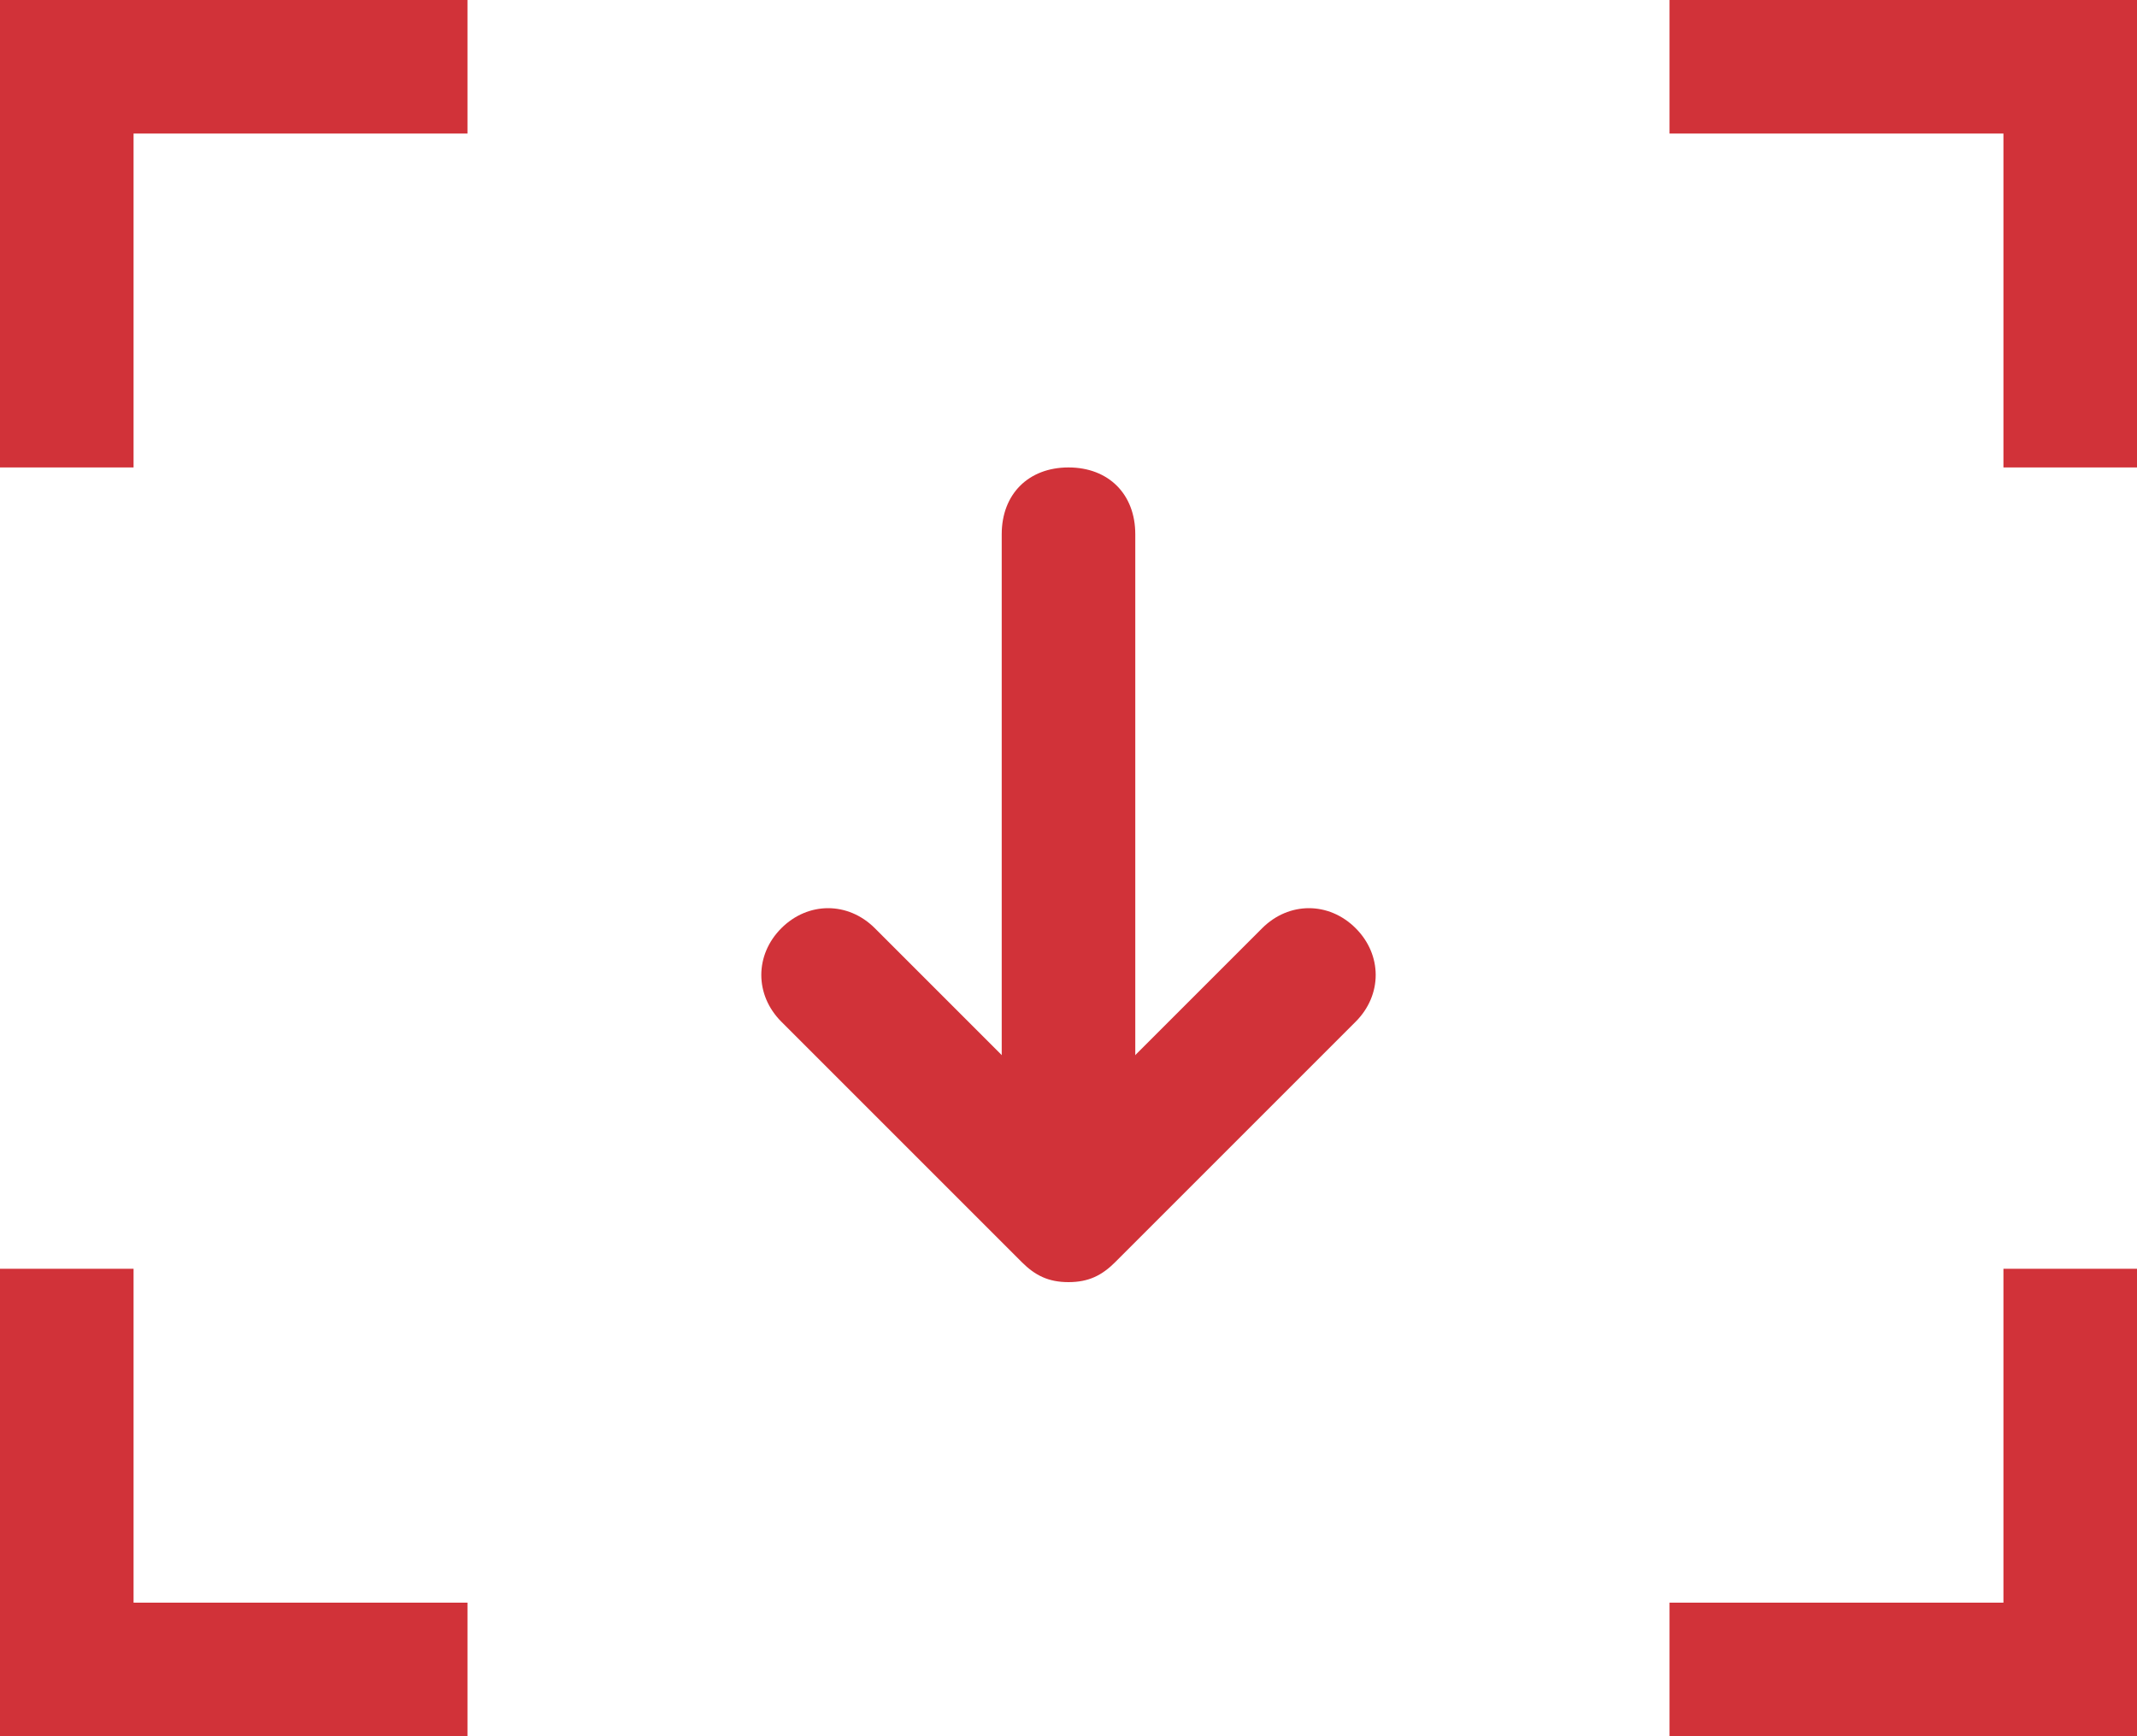
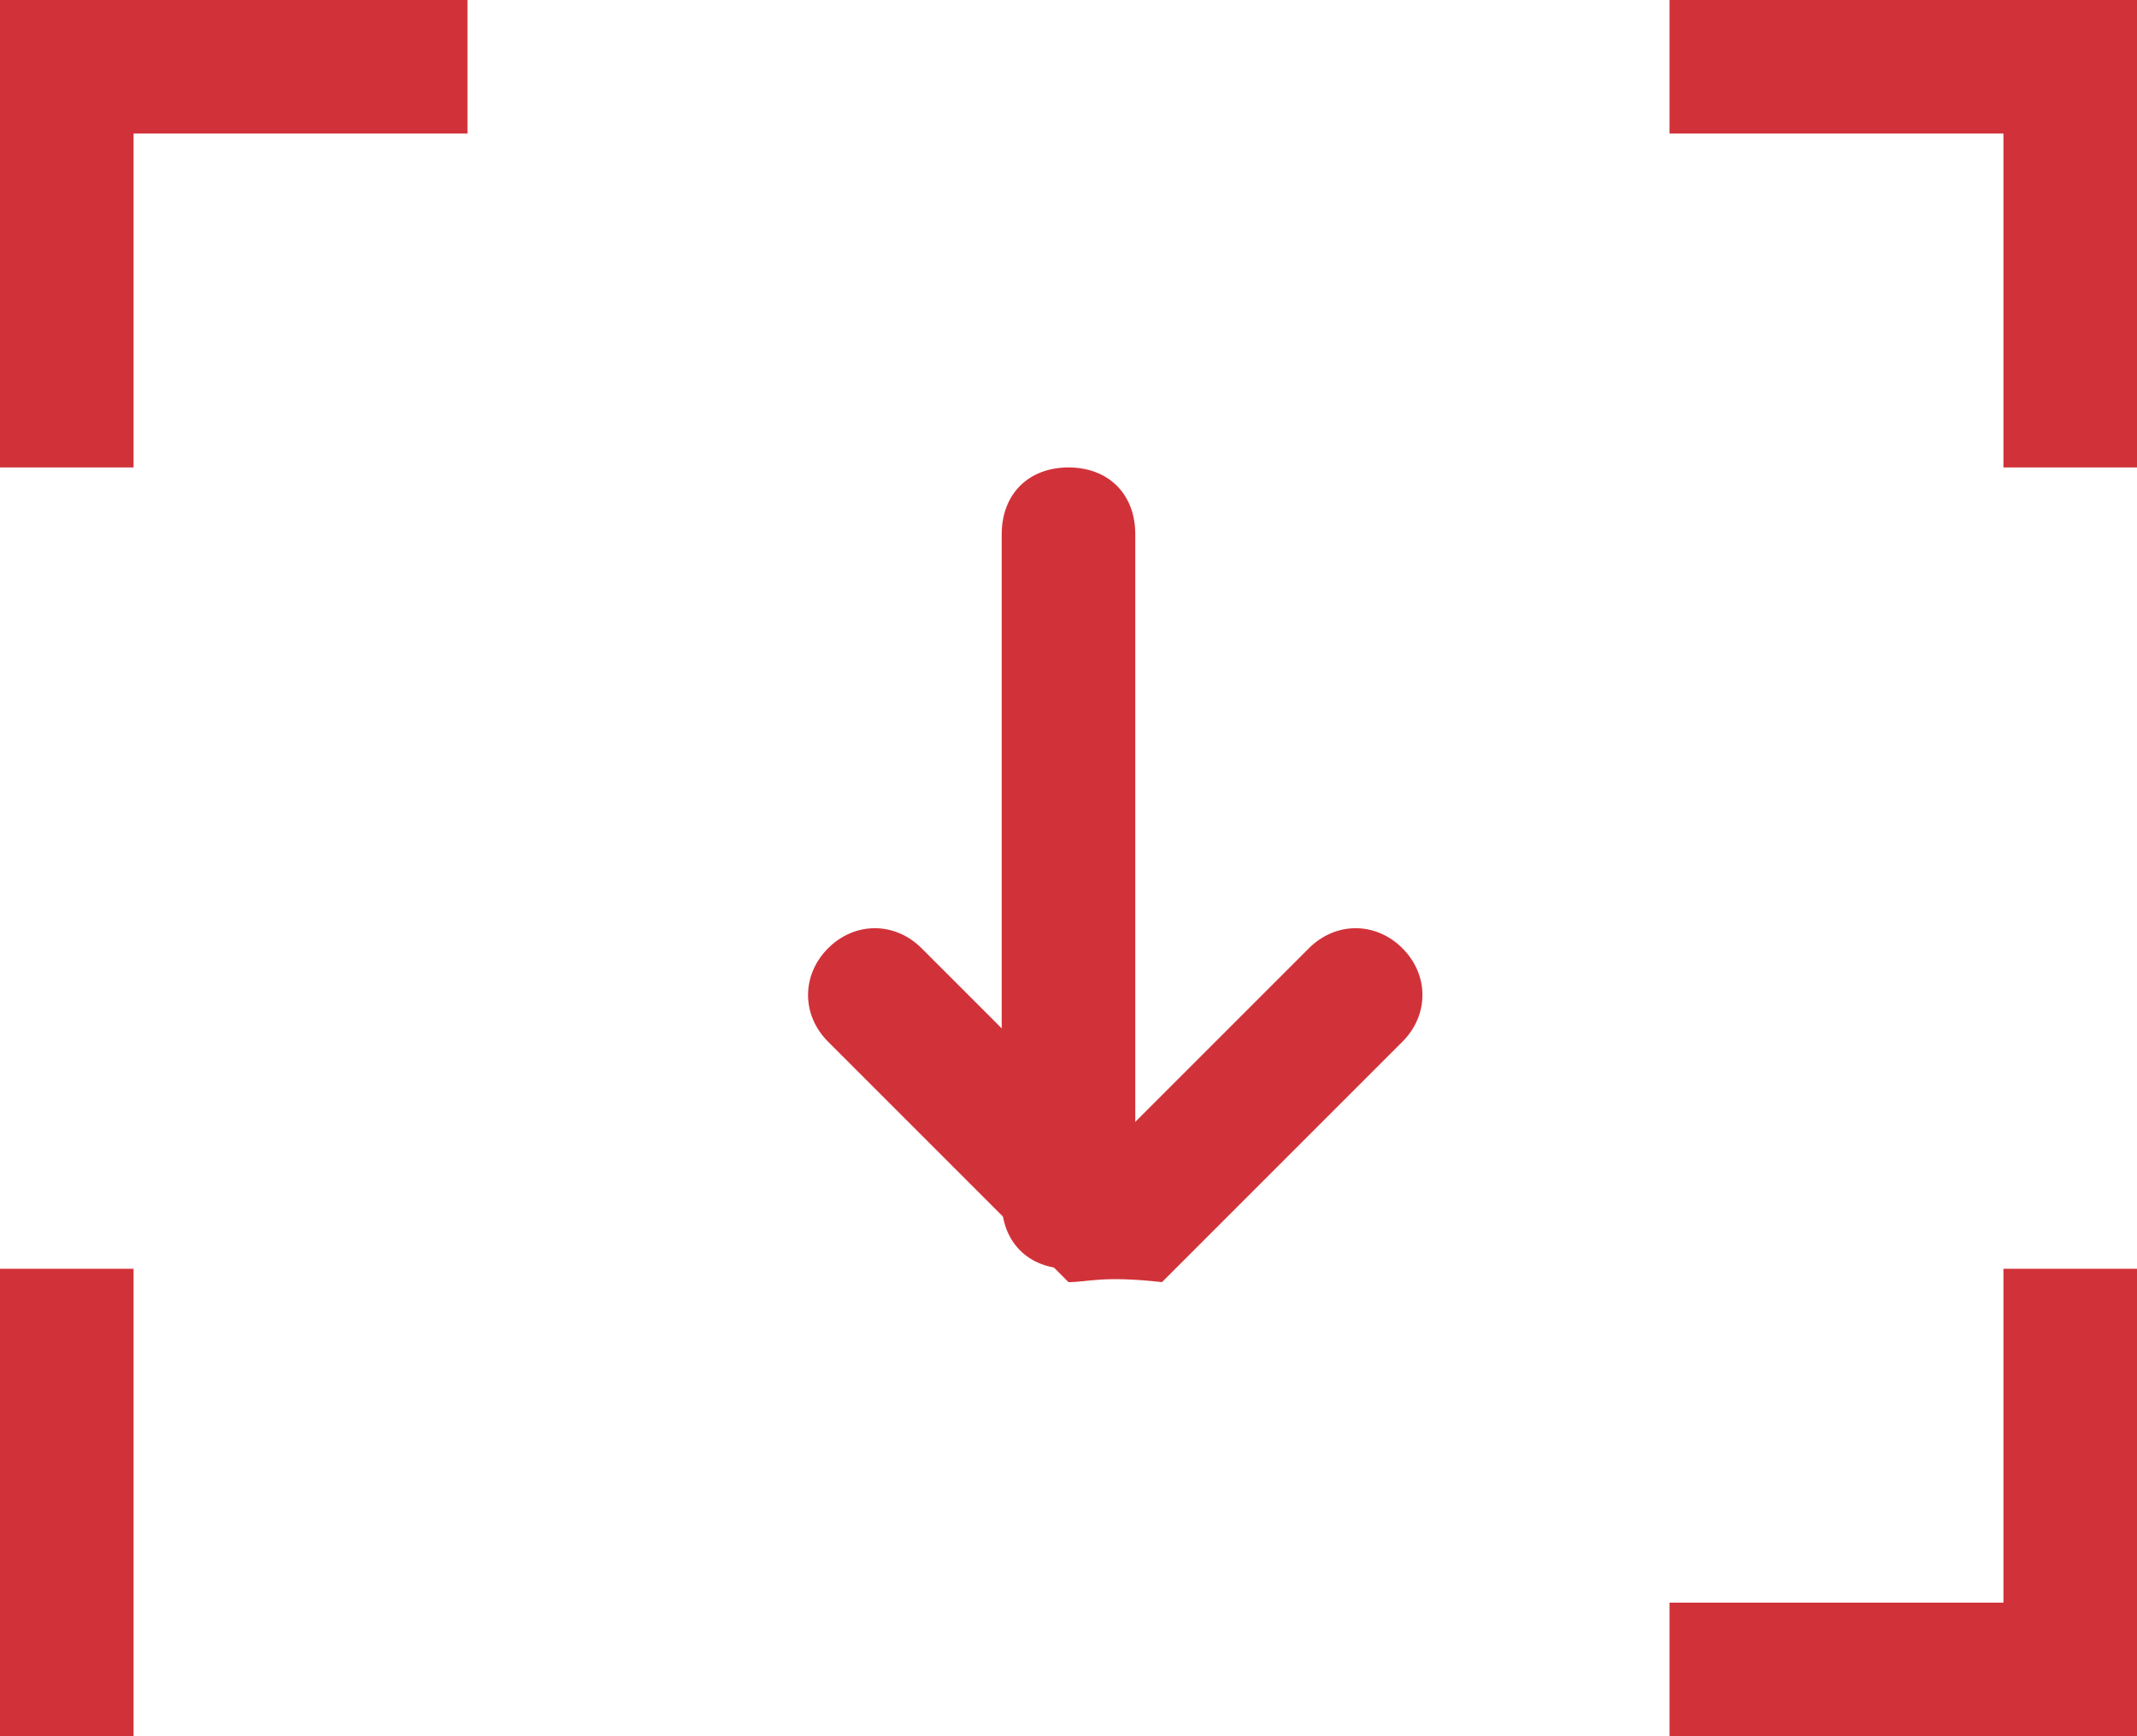
<svg xmlns="http://www.w3.org/2000/svg" version="1.1" id="Layer_1" x="0px" y="0px" viewBox="0 0 32 26" style="enable-background:new 0 0 32 26;" xml:space="preserve">
  <style type="text/css">
	.st0{fill-rule:evenodd;clip-rule:evenodd;fill:#D13239;}
	.st1{fill:#D13239;}
</style>
  <title>Group 4</title>
  <desc>Created with Sketch.</desc>
  <g id="Group-4" transform="translate(14, 17)">
    <g id="Group-3">
      <g id="Group-2">
        <rect id="Rectangle-9" x="-14" y="-17" class="st0" width="7" height="2" />
        <rect id="Rectangle-9-Copy" x="-14" y="-17" class="st0" width="2" height="7" />
      </g>
    </g>
    <g id="Group-3-Copy" transform="translate(16, 22.5) scale(1, -1) translate(-16, -22.5) translate(0, 19)">
      <g id="Group-2-Copy_1_" transform="translate(28.5, 3.5) scale(-1, 1) translate(-28.5, -3.5) translate(25, 0)">
        <rect id="Rectangle-9_3_" x="14" y="17" class="st0" width="7" height="2" />
        <rect id="Rectangle-9-Copy_3_" x="14" y="17" class="st0" width="2" height="7" />
      </g>
    </g>
    <g id="Group-3_1_">
      <g id="Group-2_1_">
        <rect id="Rectangle-9_1_" x="16" y="-17" class="st0" width="2" height="7" />
        <rect id="Rectangle-9-Copy_1_" x="11" y="-17" class="st0" width="7" height="2" />
      </g>
    </g>
    <g id="Group-3_2_">
      <g id="Group-2_2_">
        <rect id="Rectangle-9_2_" x="-14" y="2" class="st0" width="2" height="7" />
-         <rect id="Rectangle-9-Copy_2_" x="-14" y="7" class="st0" width="7" height="2" />
      </g>
    </g>
  </g>
  <g>
    <path class="st1" d="M16,19c-0.6,0-1-0.4-1-1V8c0-0.6,0.4-1,1-1s1,0.4,1,1v10C17,18.6,16.6,19,16,19z" />
  </g>
  <g>
-     <path class="st1" d="M16,19.2c-0.3,0-0.5-0.1-0.7-0.3l-3.6-3.6c-0.4-0.4-0.4-1,0-1.4s1-0.4,1.4,0l2.9,2.9l2.9-2.9   c0.4-0.4,1-0.4,1.4,0s0.4,1,0,1.4l-3.6,3.6C16.5,19.1,16.3,19.2,16,19.2z" />
+     <path class="st1" d="M16,19.2l-3.6-3.6c-0.4-0.4-0.4-1,0-1.4s1-0.4,1.4,0l2.9,2.9l2.9-2.9   c0.4-0.4,1-0.4,1.4,0s0.4,1,0,1.4l-3.6,3.6C16.5,19.1,16.3,19.2,16,19.2z" />
  </g>
</svg>